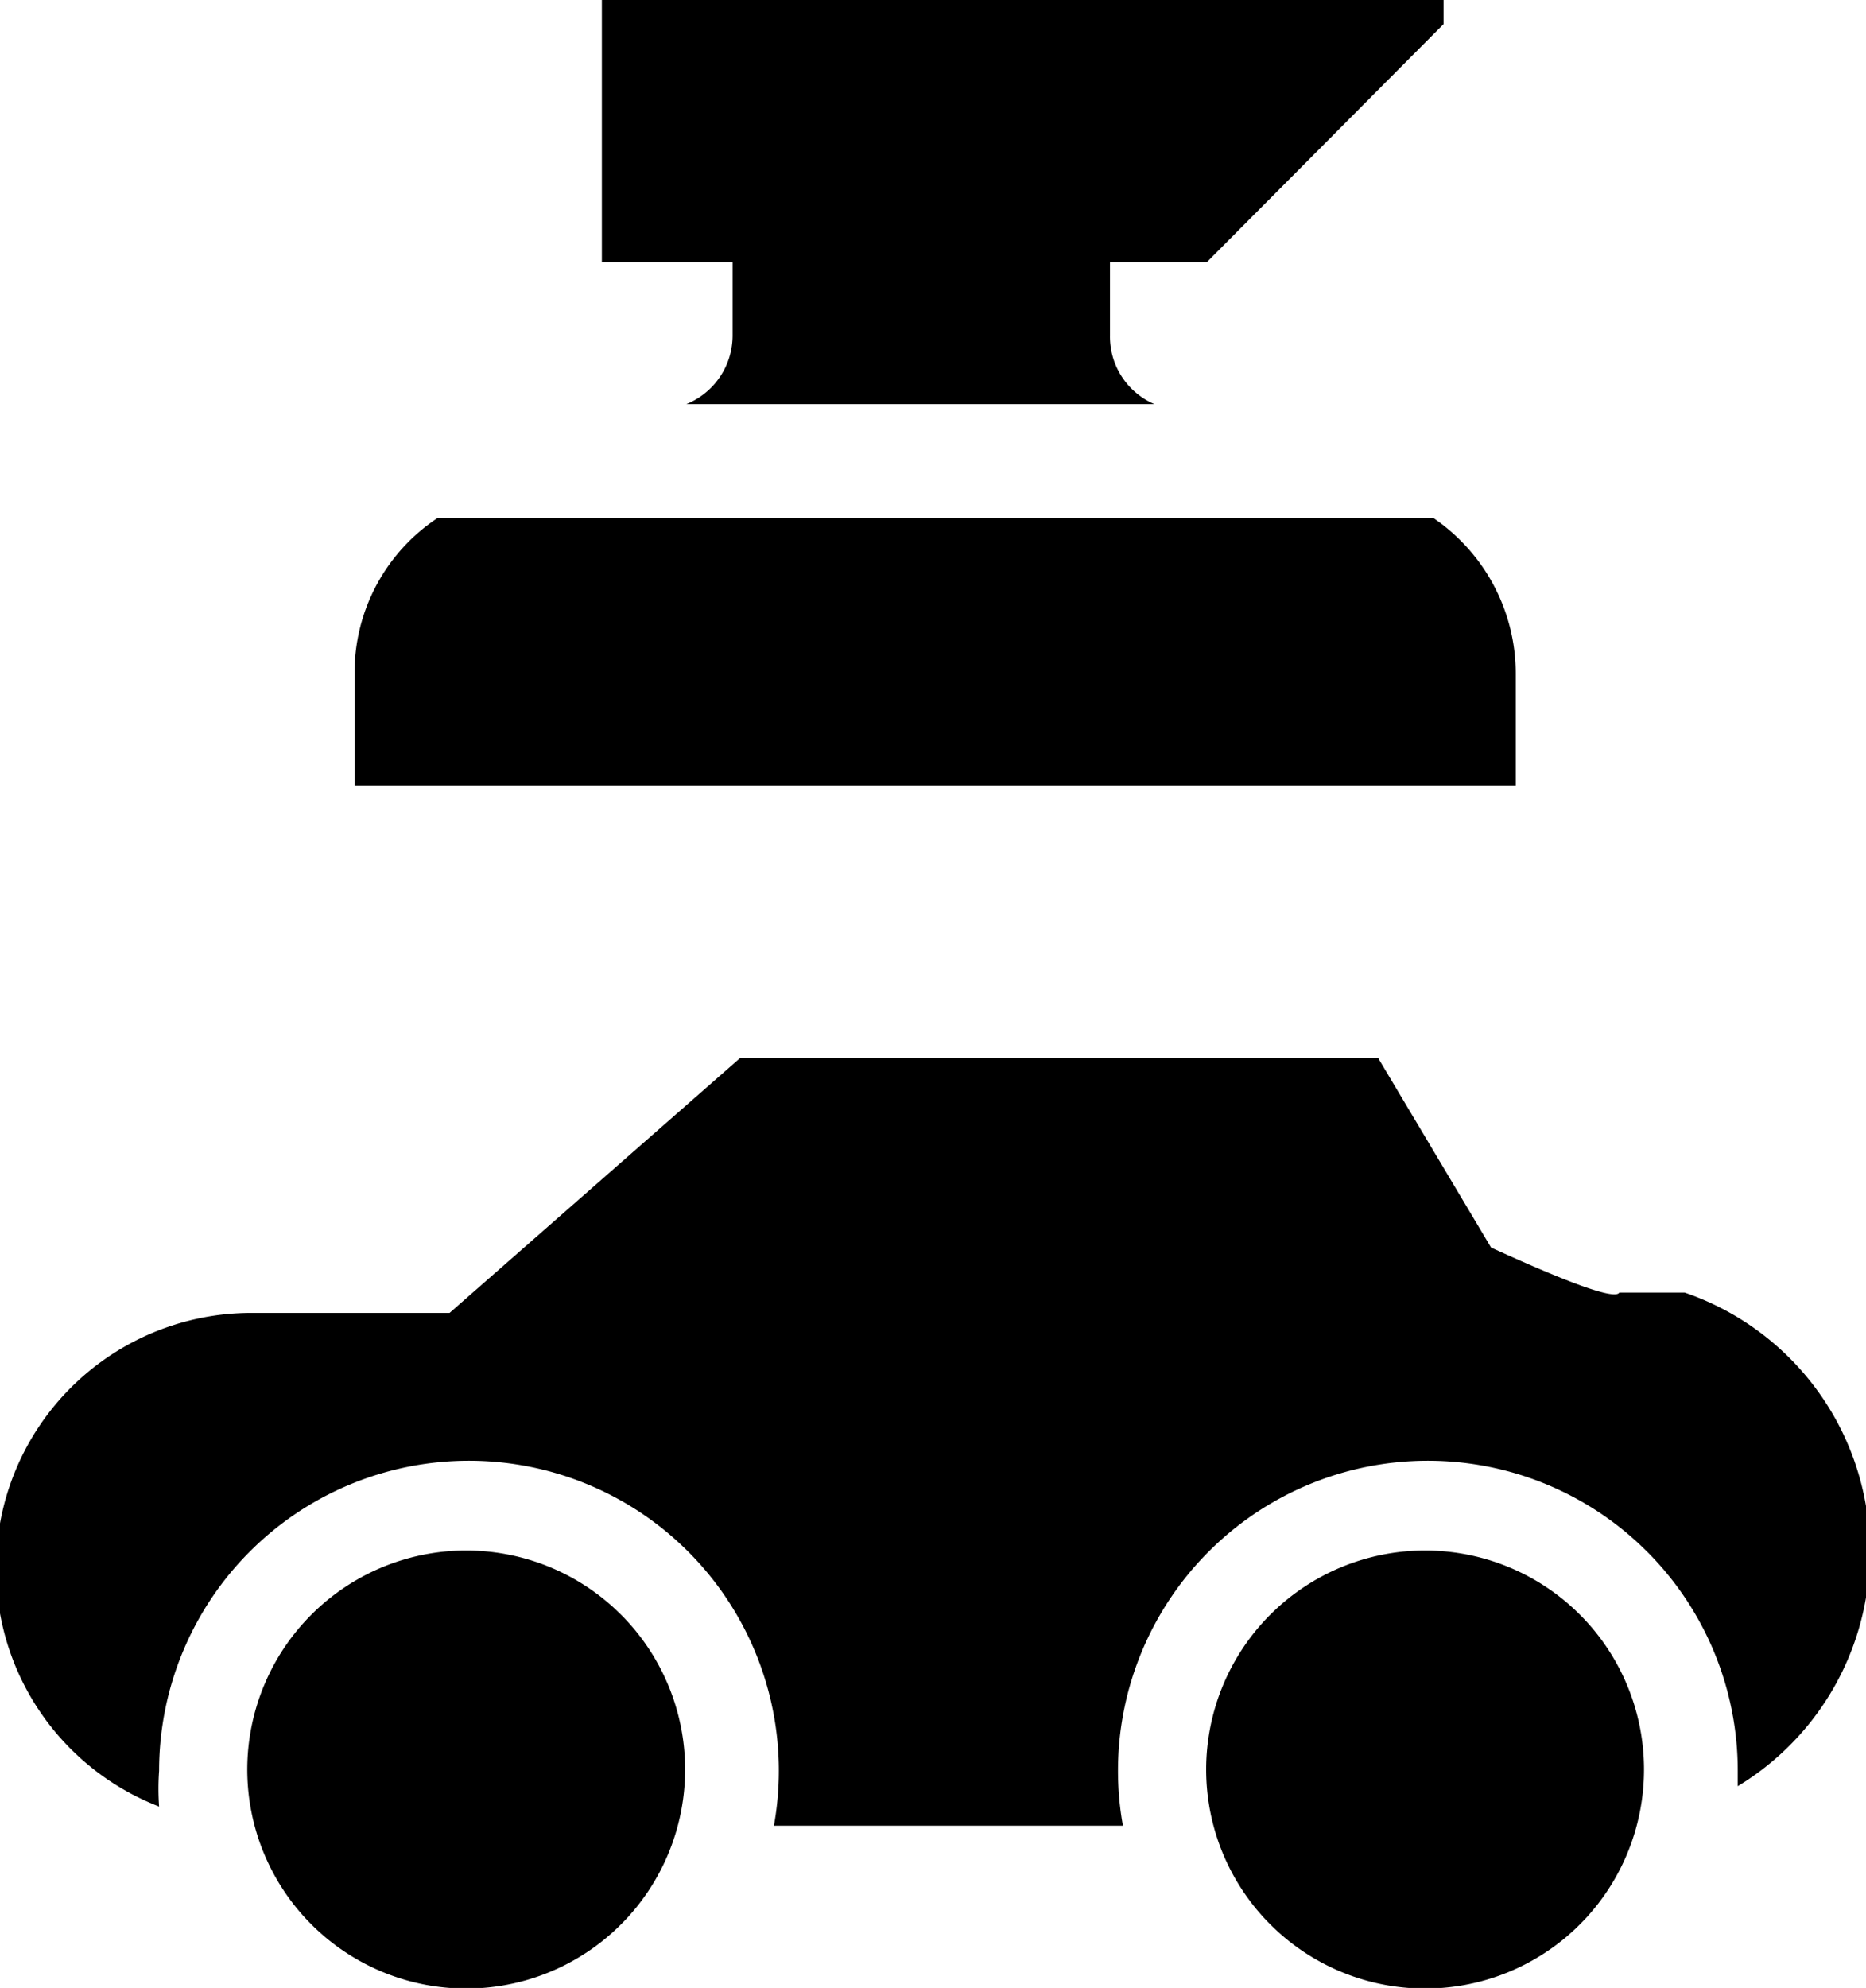
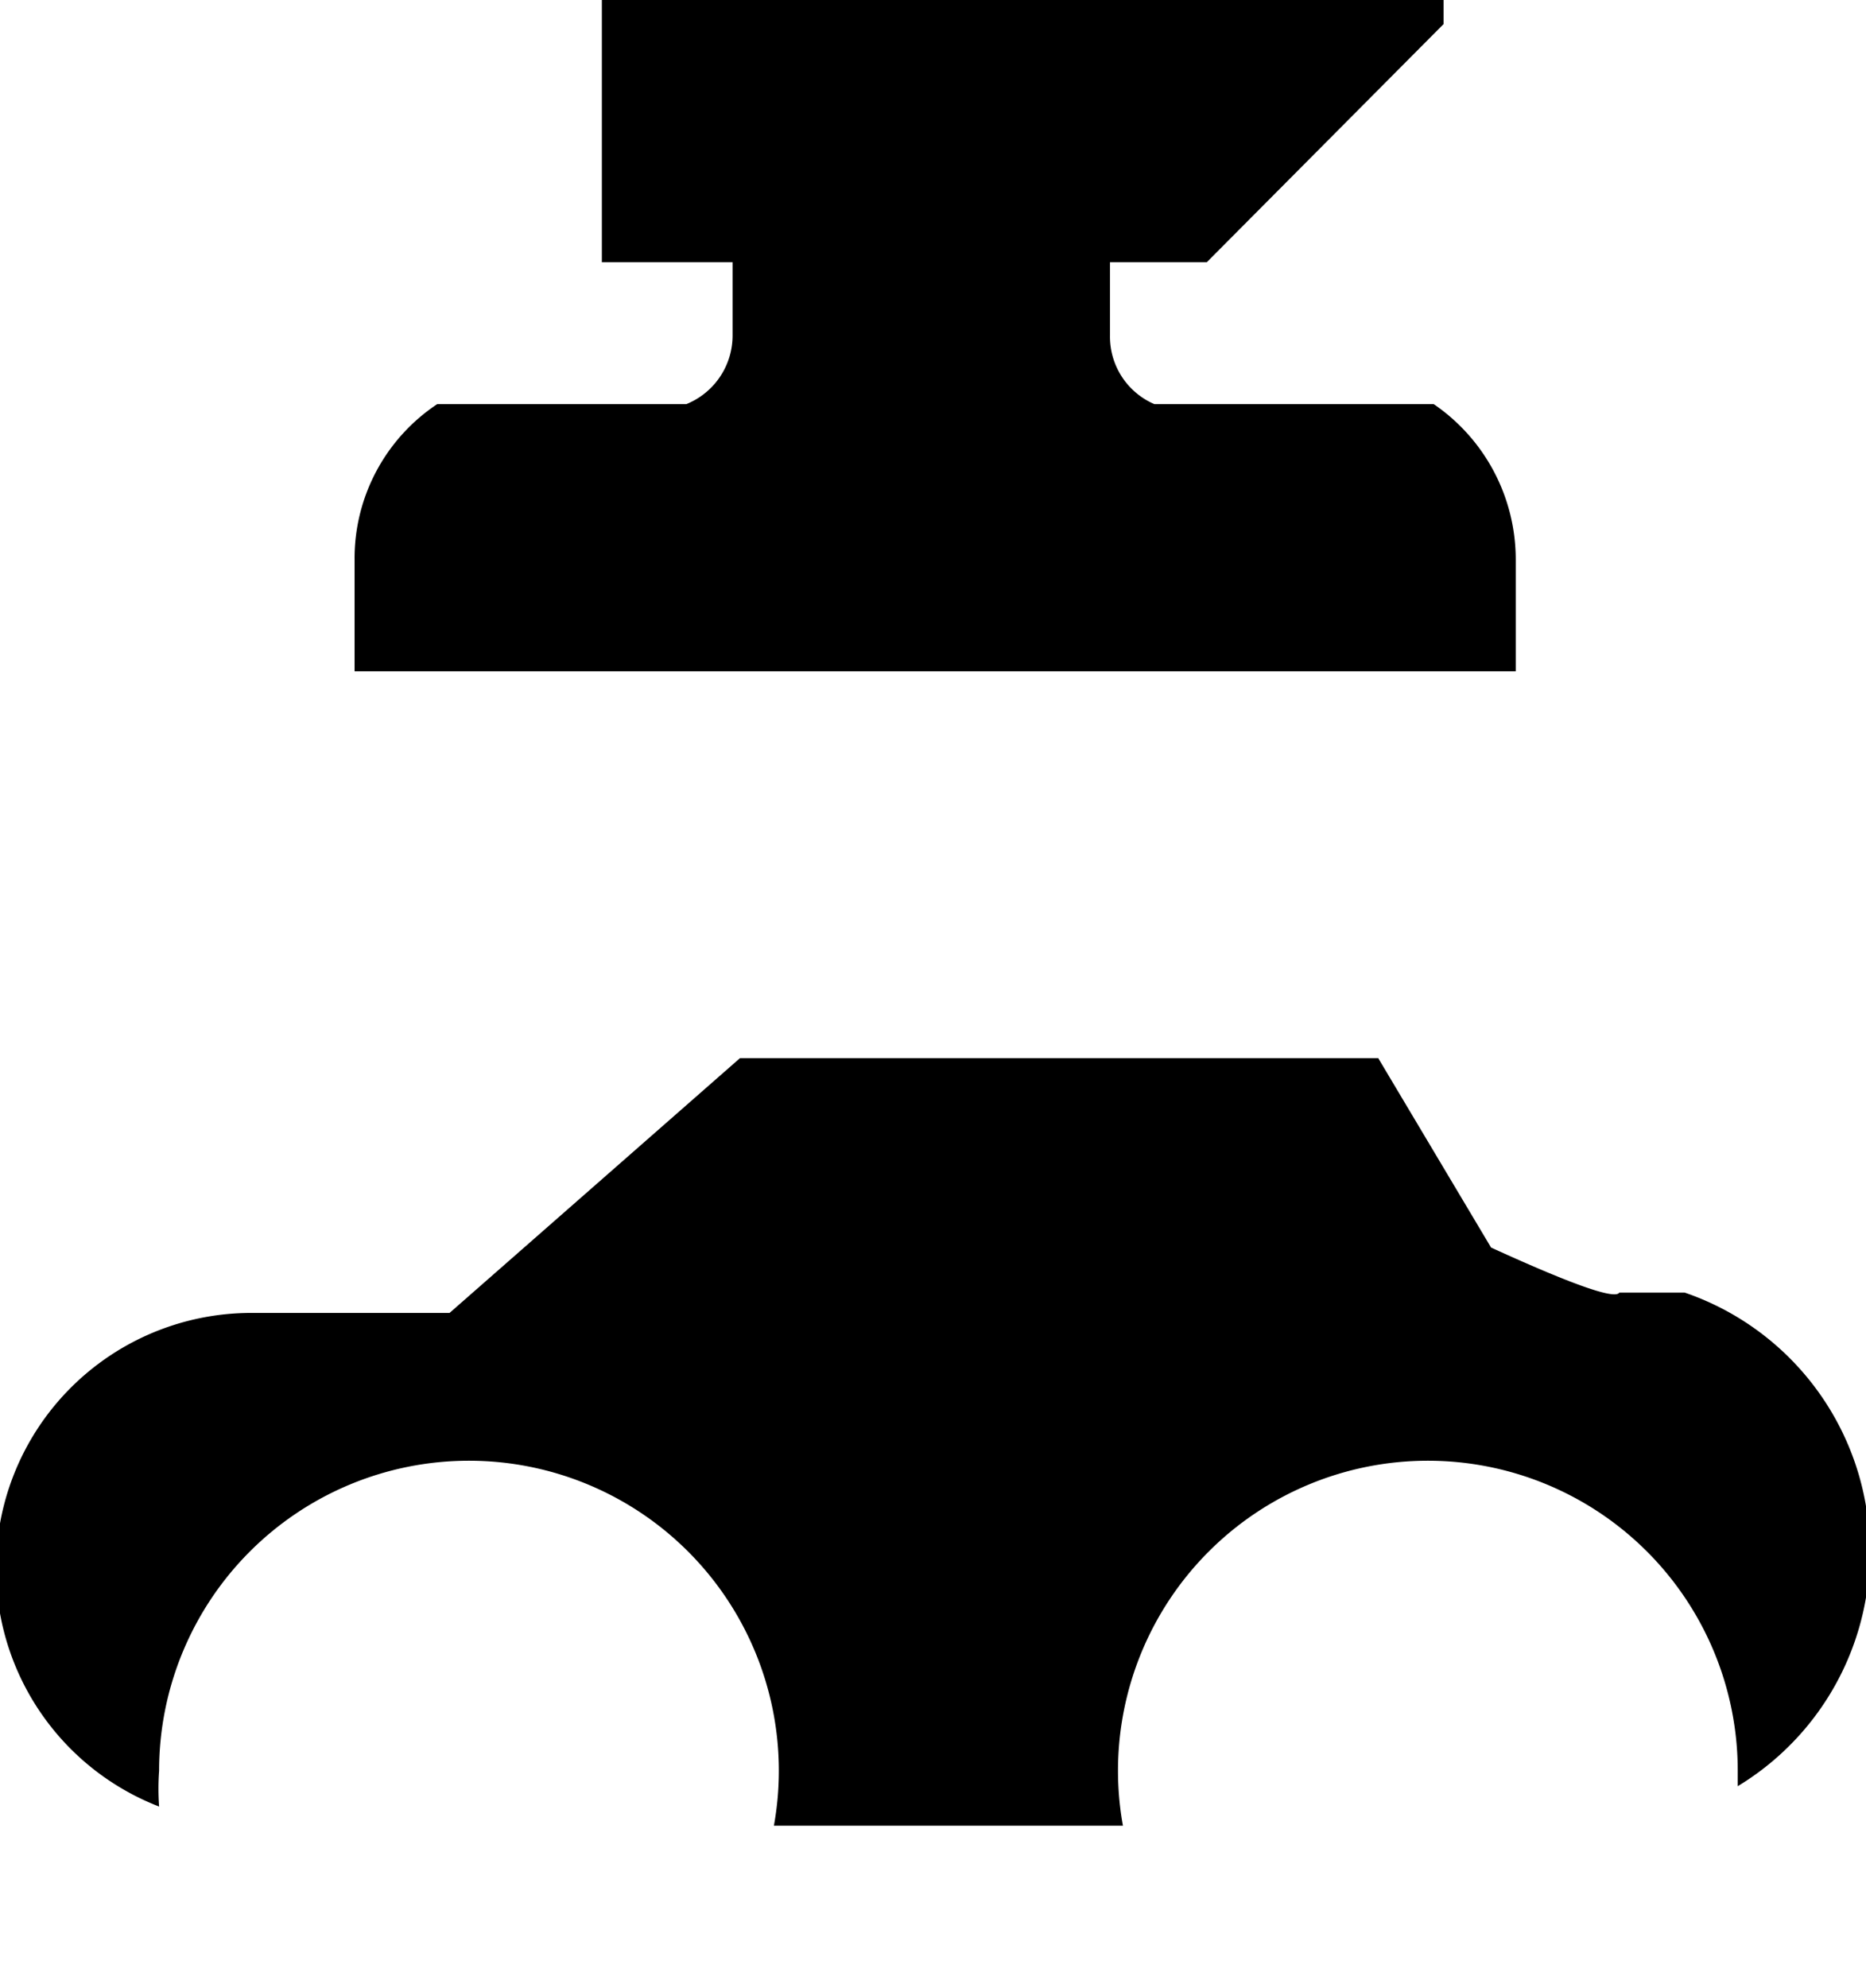
<svg xmlns="http://www.w3.org/2000/svg" viewBox="0 0 30.26 32.22">
  <g data-name="Layer 2">
    <g data-name="Layer 1">
-       <path d="M7.57 25.13a3.55 3.55 0 1 0 3.54 3.54 3.55 3.55 0 0 0-3.54-3.54m15.54 0a3.55 3.55 0 1 0 3.55 3.54 3.55 3.55 0 0 0-3.55-3.54" />
-       <path d="M22.35 17.15H12l-4.71 4.13H4.14a4.14 4.14 0 0 0-1.56 8 4 4 0 0 1 0-.58 5 5 0 0 1 10.05 0 5 5 0 0 1-.08.89h5.66a5 5 0 0 1-.08-.89 5 5 0 0 1 10.05 0v.25a4.44 4.44 0 0 0-.86-8h-1.06c-.06.1-.59-.05-2.08-.73ZM11.13 6.55h7.59A1.19 1.19 0 0 1 18 5.44V4.25h1.57L23.41.39V0H9.76v4.25h2.12v1.19a1.2 1.2 0 0 1-.75 1.11M23.25 8.4H7.09a3 3 0 0 0-1.34 2.52v1.81h18.83v-1.81a3.05 3.05 0 0 0-1.33-2.52" />
+       <path d="M22.35 17.15H12l-4.71 4.13H4.14a4.14 4.14 0 0 0-1.56 8 4 4 0 0 1 0-.58 5 5 0 0 1 10.05 0 5 5 0 0 1-.08.89h5.66a5 5 0 0 1-.08-.89 5 5 0 0 1 10.05 0v.25a4.44 4.44 0 0 0-.86-8h-1.06c-.06.1-.59-.05-2.08-.73ZM11.13 6.55h7.59A1.19 1.19 0 0 1 18 5.44V4.25h1.57L23.41.39V0H9.76v4.25h2.12v1.19a1.2 1.2 0 0 1-.75 1.11H7.09a3 3 0 0 0-1.34 2.52v1.81h18.83v-1.81a3.05 3.05 0 0 0-1.33-2.52" />
    </g>
  </g>
</svg>